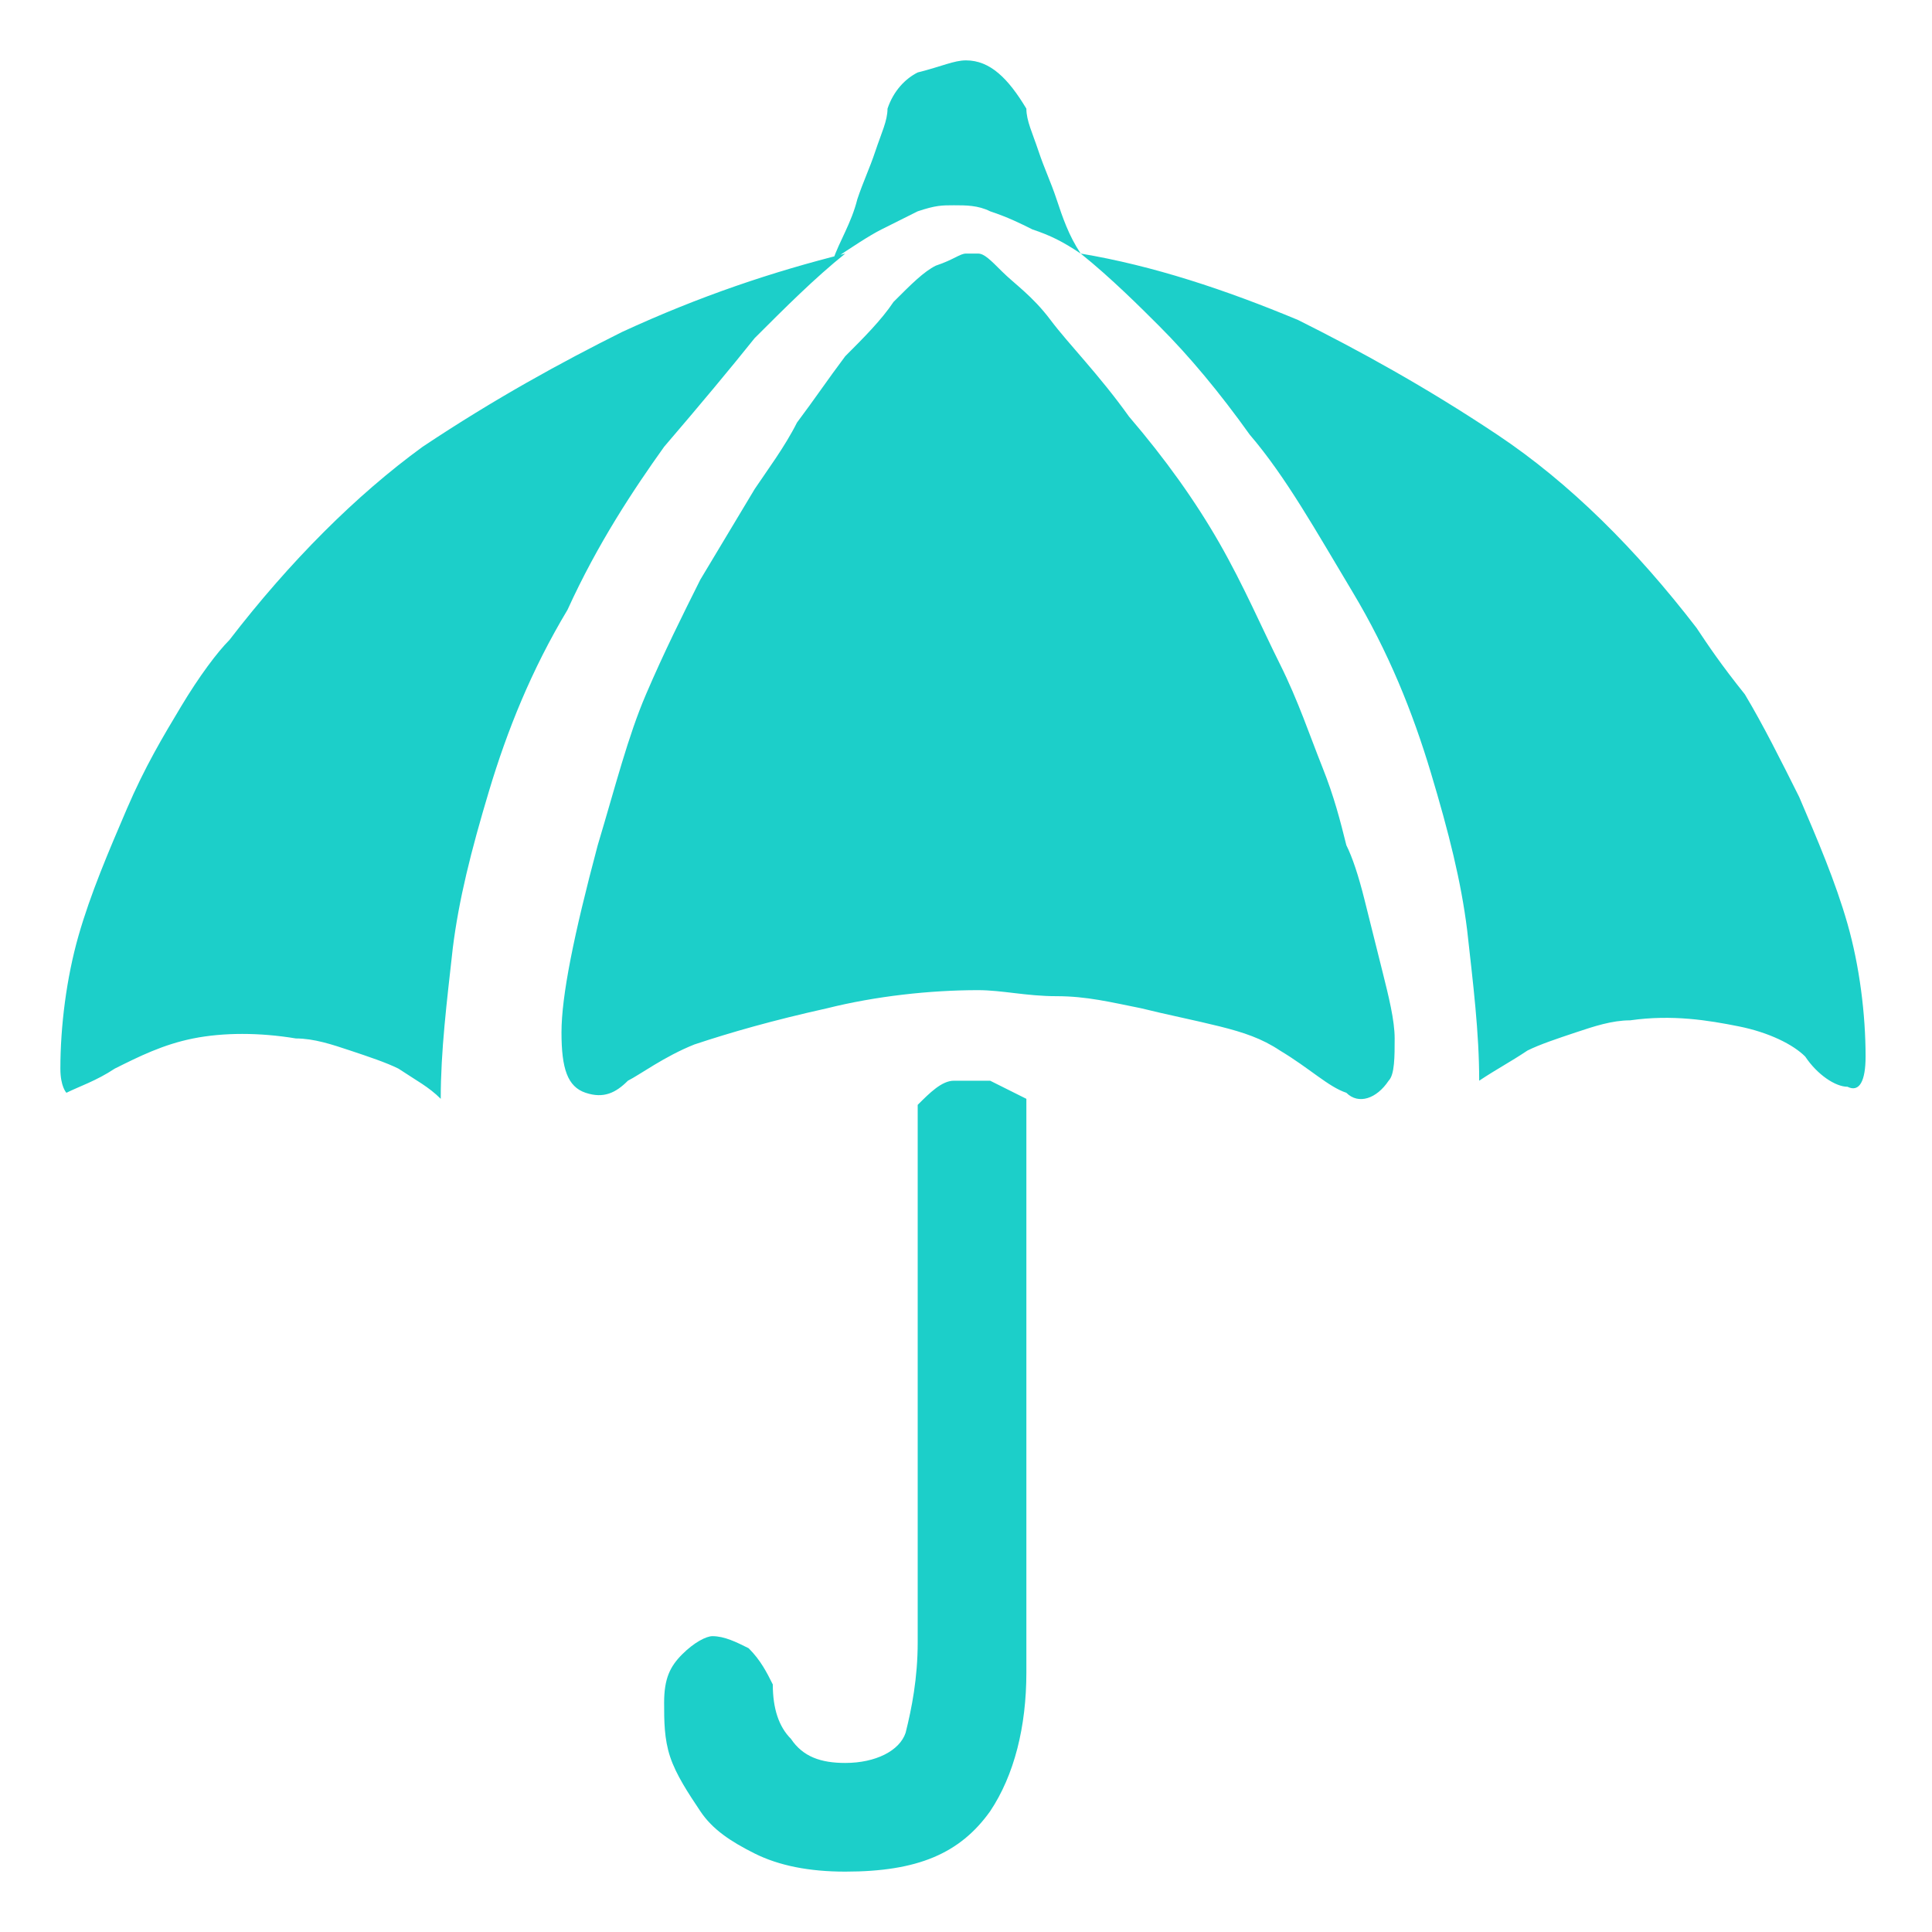
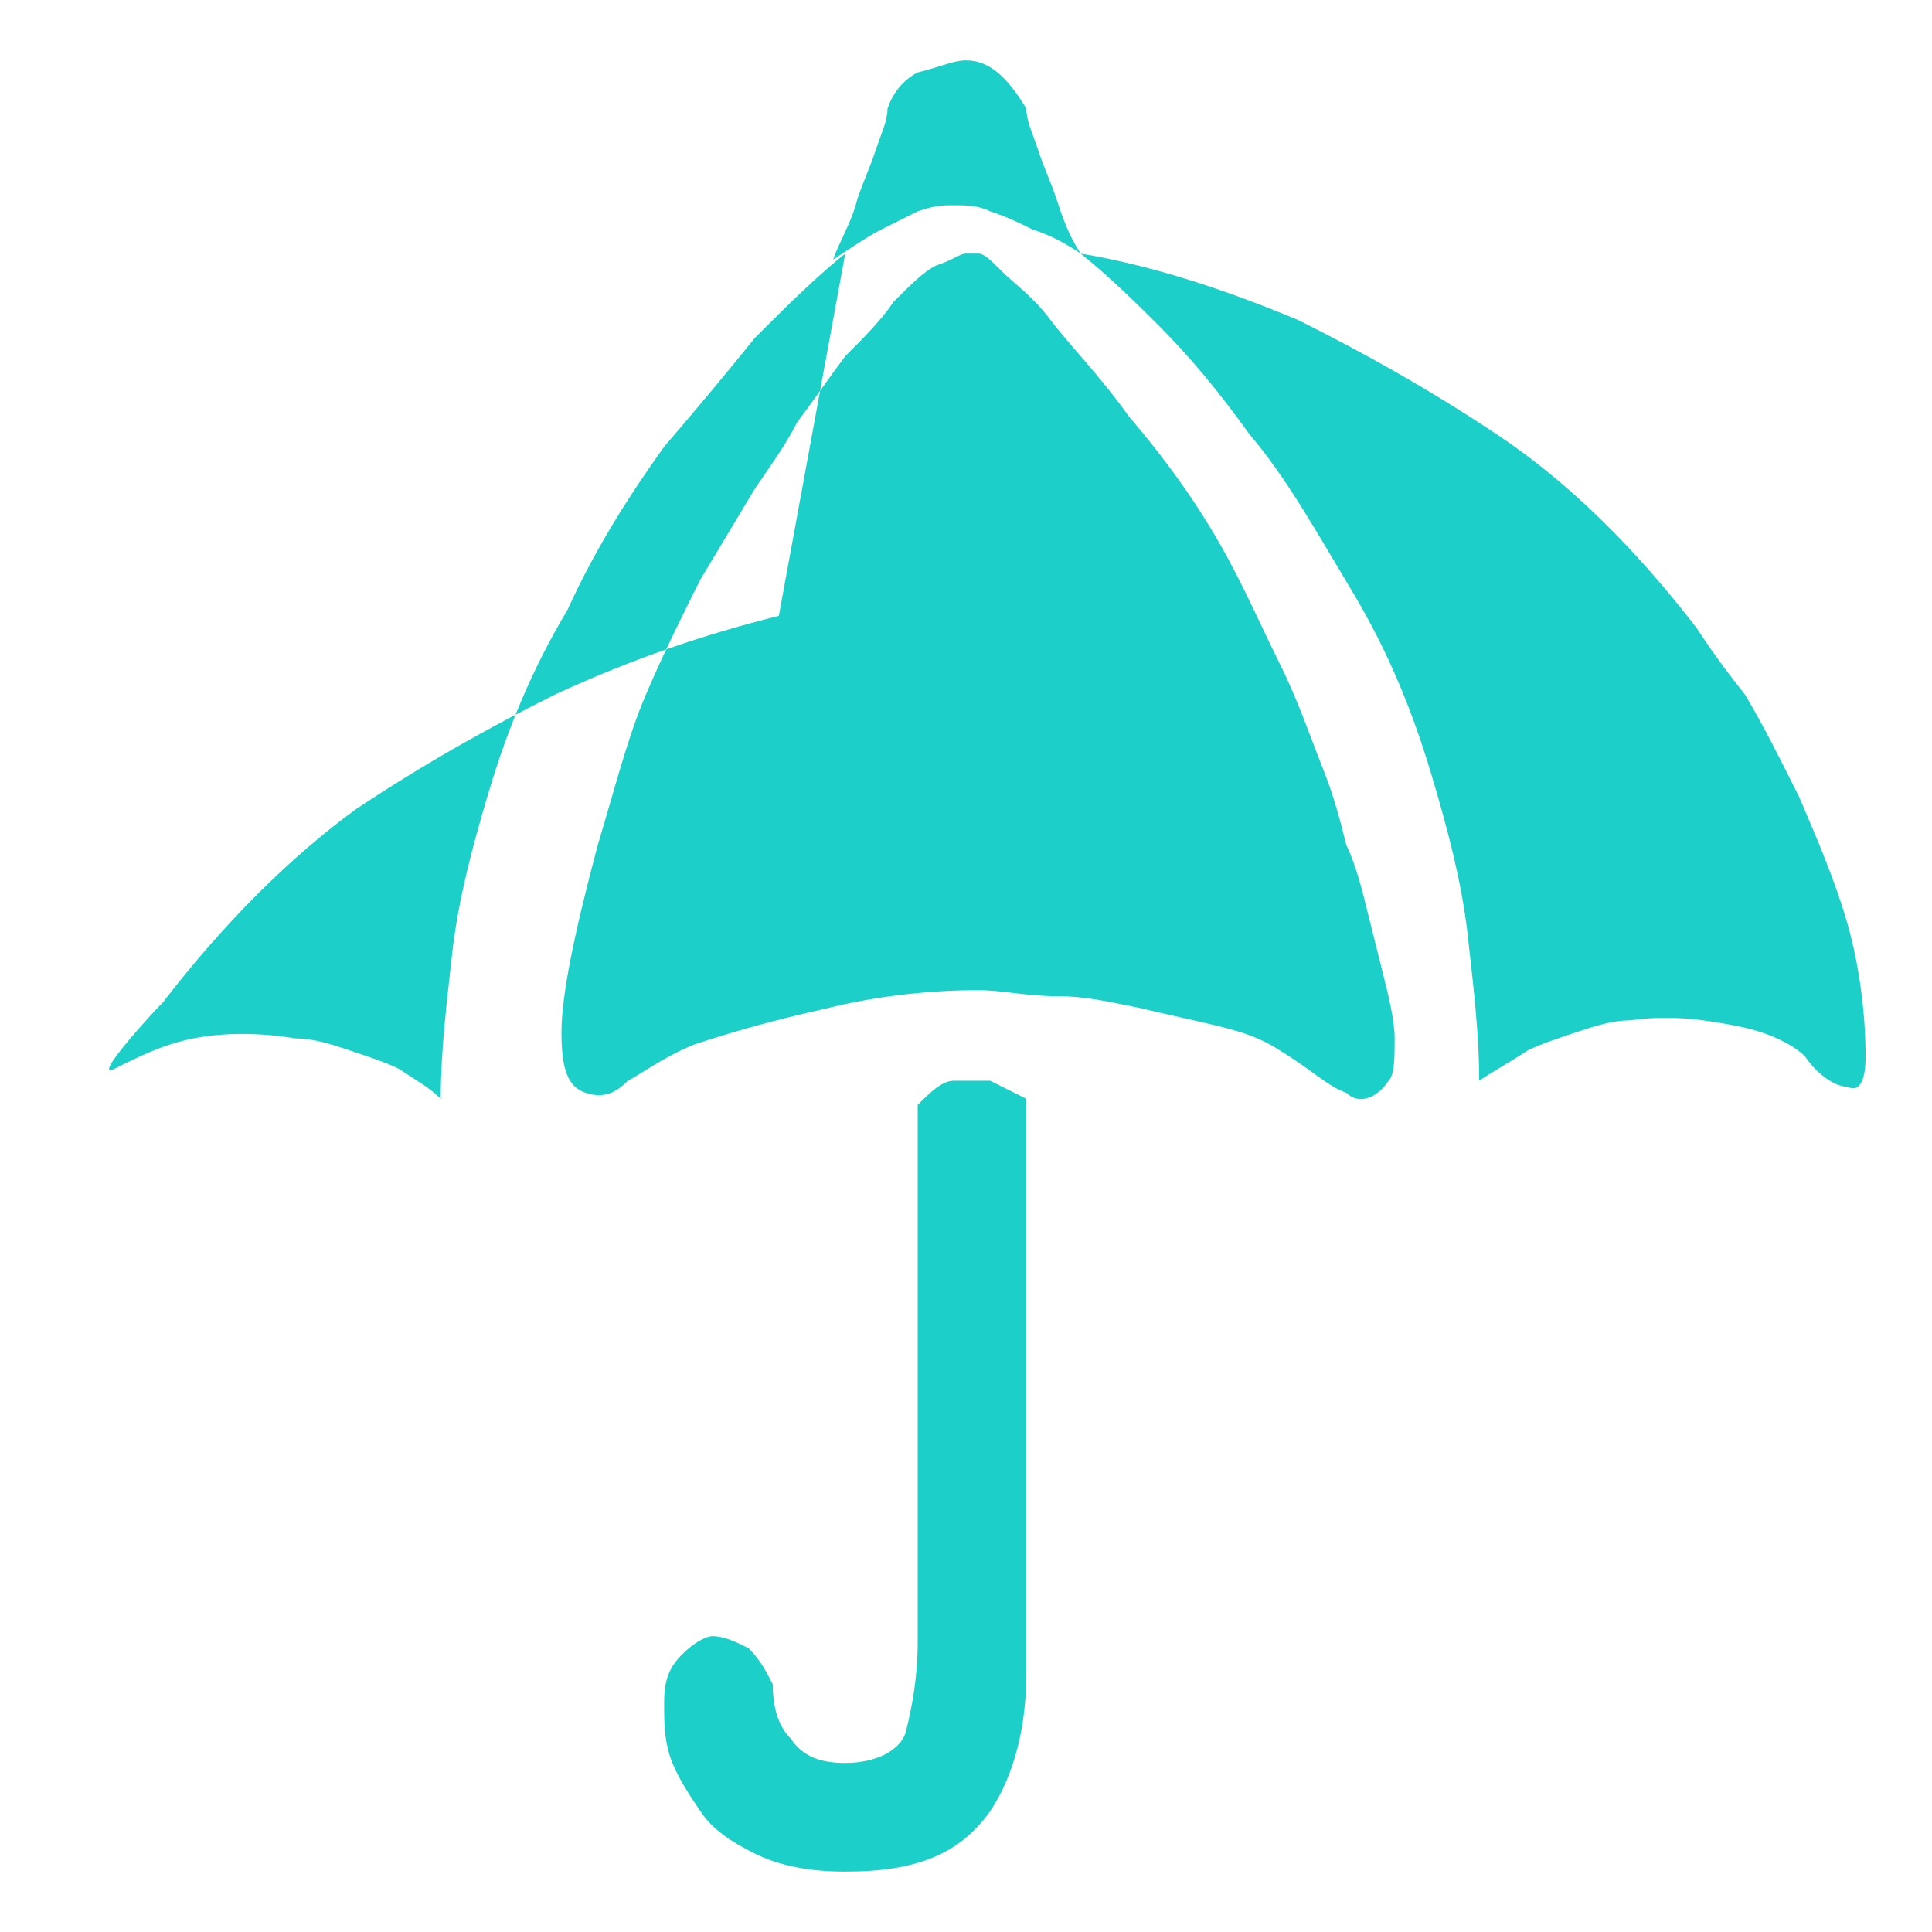
<svg xmlns="http://www.w3.org/2000/svg" t="1703819525518" class="icon" viewBox="0 0 1024 1024" version="1.1" p-id="6039" width="24" height="24">
-   <path d="M448 134.4c-16 12.8-32 28.8-48 44.8-12.8 16-28.8 35.2-48 57.6-16 22.4-35.2 51.2-51.2 86.4-19.2 32-32 64-41.6 96-9.6 32-16 57.6-19.2 83.2-3.2 28.8-6.4 54.4-6.4 80-6.4-6.4-12.8-9.6-22.4-16-6.4-3.2-16-6.4-25.6-9.6-9.6-3.2-19.2-6.4-28.8-6.4-19.2-3.2-38.4-3.2-54.4 0s-28.8 9.6-41.6 16c-9.6 6.4-19.2 9.6-25.6 12.8 0 0-3.2-3.2-3.2-12.8 0-22.4 3.2-48 9.6-70.4 6.4-22.4 16-44.8 25.6-67.2 9.6-22.4 19.2-38.4 28.8-54.4s19.2-28.8 25.6-35.2c32-41.6 67.2-76.8 102.4-102.4 38.4-25.6 73.6-44.8 105.6-60.8 41.6-19.2 80-32 118.4-41.6z m124.8 0c38.4 6.4 76.8 19.2 115.2 35.2 32 16 67.2 35.2 105.6 60.8 38.4 25.6 73.6 60.8 105.6 102.4 6.4 9.6 12.8 19.2 25.6 35.2 9.6 16 19.2 35.2 28.8 54.4 9.6 22.4 19.2 44.8 25.6 67.2 6.4 22.4 9.6 48 9.6 70.4 0 12.8-3.2 19.2-9.6 16-6.4 0-16-6.4-22.4-16-6.4-6.4-19.2-12.8-35.2-16-16-3.2-35.2-6.4-57.6-3.2-9.6 0-19.2 3.2-28.8 6.4-9.6 3.2-19.2 6.4-25.6 9.6-9.6 6.4-16 9.6-25.6 16 0-25.6-3.2-51.2-6.4-80-3.2-25.6-9.6-51.2-19.2-83.2s-22.4-64-41.6-96c-19.2-32-35.2-60.8-54.4-83.2-16-22.4-32-41.6-48-57.6-9.6-9.6-25.6-25.6-41.6-38.4zM512 32c12.8 0 22.4 9.6 32 25.6 0 6.4 3.2 12.8 6.4 22.4 3.2 9.6 6.4 16 9.6 25.6 3.2 9.6 6.4 19.2 12.8 28.8-9.6-6.4-16-9.6-25.6-12.8-6.4-3.2-12.8-6.4-22.4-9.6-6.4-3.2-12.8-3.2-19.2-3.2s-9.6 0-19.2 3.2l-19.2 9.6c-6.4 3.2-16 9.6-25.6 16 3.2-9.6 9.6-19.2 12.8-32 3.2-9.6 6.4-16 9.6-25.6 3.2-9.6 6.4-16 6.4-22.4 3.2-9.6 9.6-16 16-19.2 12.8-3.2 19.2-6.4 25.6-6.4z m-25.6 553.6c6.4-6.4 12.8-12.8 19.2-12.8h19.2l19.2 9.6v304c0 28.8-6.4 54.4-19.2 73.6-16 22.4-38.4 32-76.8 32-19.2 0-35.2-3.2-48-9.6-12.8-6.4-22.4-12.8-28.8-22.4-6.4-9.6-12.8-19.2-16-28.8-3.2-9.6-3.2-19.2-3.2-28.8 0-12.8 3.2-19.2 9.6-25.6 6.4-6.4 12.8-9.6 16-9.6 6.4 0 12.8 3.2 19.2 6.4 6.4 6.4 9.6 12.8 12.8 19.2 0 12.8 3.2 22.4 9.6 28.8 6.4 9.6 16 12.8 28.8 12.8 16 0 28.8-6.4 32-16 3.2-12.8 6.4-28.8 6.4-48v-284.8zM512 134.4h6.4c3.2 0 6.4 3.2 12.8 9.6 6.4 6.4 16 12.8 25.6 25.6 9.6 12.8 25.6 28.8 41.6 51.2 19.2 22.4 35.2 44.8 48 67.2 12.8 22.4 22.4 44.8 32 64 9.6 19.2 16 38.4 22.4 54.4 6.4 16 9.6 28.8 12.8 41.6 3.2 6.4 6.4 16 9.6 28.8l9.6 38.4c3.2 12.8 6.4 25.6 6.4 35.2 0 9.6 0 19.2-3.2 22.4-6.4 9.6-16 12.8-22.4 6.4-9.6-3.2-19.2-12.8-35.2-22.4-9.6-6.4-19.2-9.6-32-12.8-12.8-3.2-28.8-6.4-41.6-9.6-16-3.2-28.8-6.4-44.8-6.4s-28.8-3.2-41.6-3.2c-25.6 0-54.4 3.2-80 9.6-28.8 6.4-51.2 12.8-70.4 19.2-16 6.4-28.8 16-35.2 19.2-6.4 6.4-12.8 9.6-22.4 6.4-9.6-3.2-12.8-12.8-12.8-32s6.4-51.2 19.2-99.2c9.6-32 16-57.6 25.6-80 9.6-22.4 19.2-41.6 28.8-60.8l28.8-48c6.4-9.6 16-22.4 22.4-35.2 9.6-12.8 16-22.4 25.6-35.2 9.6-9.6 19.2-19.2 25.6-28.8 9.6-9.6 16-16 22.4-19.2 9.6-3.2 12.8-6.4 16-6.4z" fill="#1CCFC9" p-id="6040" />
+   <path d="M448 134.4c-16 12.8-32 28.8-48 44.8-12.8 16-28.8 35.2-48 57.6-16 22.4-35.2 51.2-51.2 86.4-19.2 32-32 64-41.6 96-9.6 32-16 57.6-19.2 83.2-3.2 28.8-6.4 54.4-6.4 80-6.4-6.4-12.8-9.6-22.4-16-6.4-3.2-16-6.4-25.6-9.6-9.6-3.2-19.2-6.4-28.8-6.4-19.2-3.2-38.4-3.2-54.4 0s-28.8 9.6-41.6 16s19.2-28.8 25.6-35.2c32-41.6 67.2-76.8 102.4-102.4 38.4-25.6 73.6-44.8 105.6-60.8 41.6-19.2 80-32 118.4-41.6z m124.8 0c38.4 6.4 76.8 19.2 115.2 35.2 32 16 67.2 35.2 105.6 60.8 38.4 25.6 73.6 60.8 105.6 102.4 6.4 9.6 12.8 19.2 25.6 35.2 9.6 16 19.2 35.2 28.8 54.4 9.6 22.4 19.2 44.8 25.6 67.2 6.4 22.4 9.6 48 9.6 70.4 0 12.8-3.2 19.2-9.6 16-6.4 0-16-6.4-22.4-16-6.4-6.4-19.2-12.8-35.2-16-16-3.2-35.2-6.4-57.6-3.2-9.6 0-19.2 3.2-28.8 6.4-9.6 3.2-19.2 6.4-25.6 9.6-9.6 6.4-16 9.6-25.6 16 0-25.6-3.2-51.2-6.4-80-3.2-25.6-9.6-51.2-19.2-83.2s-22.4-64-41.6-96c-19.2-32-35.2-60.8-54.4-83.2-16-22.4-32-41.6-48-57.6-9.6-9.6-25.6-25.6-41.6-38.4zM512 32c12.8 0 22.4 9.6 32 25.6 0 6.4 3.2 12.8 6.4 22.4 3.2 9.6 6.4 16 9.6 25.6 3.2 9.6 6.4 19.2 12.8 28.8-9.6-6.4-16-9.6-25.6-12.8-6.4-3.2-12.8-6.4-22.4-9.6-6.4-3.2-12.8-3.2-19.2-3.2s-9.6 0-19.2 3.2l-19.2 9.6c-6.4 3.2-16 9.6-25.6 16 3.2-9.6 9.6-19.2 12.8-32 3.2-9.6 6.4-16 9.6-25.6 3.2-9.6 6.4-16 6.4-22.4 3.2-9.6 9.6-16 16-19.2 12.8-3.2 19.2-6.4 25.6-6.4z m-25.6 553.6c6.4-6.4 12.8-12.8 19.2-12.8h19.2l19.2 9.6v304c0 28.8-6.4 54.4-19.2 73.6-16 22.4-38.4 32-76.8 32-19.2 0-35.2-3.2-48-9.6-12.8-6.4-22.4-12.8-28.8-22.4-6.4-9.6-12.8-19.2-16-28.8-3.2-9.6-3.2-19.2-3.2-28.8 0-12.8 3.2-19.2 9.6-25.6 6.4-6.4 12.8-9.6 16-9.6 6.4 0 12.8 3.2 19.2 6.4 6.4 6.4 9.6 12.8 12.8 19.2 0 12.8 3.2 22.4 9.6 28.8 6.4 9.6 16 12.8 28.8 12.8 16 0 28.8-6.4 32-16 3.2-12.8 6.4-28.8 6.4-48v-284.8zM512 134.4h6.4c3.2 0 6.4 3.2 12.8 9.6 6.4 6.4 16 12.8 25.6 25.6 9.6 12.8 25.6 28.8 41.6 51.2 19.2 22.4 35.2 44.8 48 67.2 12.8 22.4 22.4 44.8 32 64 9.6 19.2 16 38.4 22.4 54.4 6.4 16 9.6 28.8 12.8 41.6 3.2 6.4 6.4 16 9.6 28.8l9.6 38.4c3.2 12.8 6.4 25.6 6.4 35.2 0 9.6 0 19.2-3.2 22.4-6.4 9.6-16 12.8-22.4 6.4-9.6-3.2-19.2-12.8-35.2-22.4-9.6-6.4-19.2-9.6-32-12.8-12.8-3.2-28.8-6.4-41.6-9.6-16-3.2-28.8-6.4-44.8-6.4s-28.8-3.2-41.6-3.2c-25.6 0-54.4 3.2-80 9.6-28.8 6.4-51.2 12.8-70.4 19.2-16 6.4-28.8 16-35.2 19.2-6.4 6.4-12.8 9.6-22.4 6.4-9.6-3.2-12.8-12.8-12.8-32s6.4-51.2 19.2-99.2c9.6-32 16-57.6 25.6-80 9.6-22.4 19.2-41.6 28.8-60.8l28.8-48c6.4-9.6 16-22.4 22.4-35.2 9.6-12.8 16-22.4 25.6-35.2 9.6-9.6 19.2-19.2 25.6-28.8 9.6-9.6 16-16 22.4-19.2 9.6-3.2 12.8-6.4 16-6.4z" fill="#1CCFC9" p-id="6040" />
</svg>